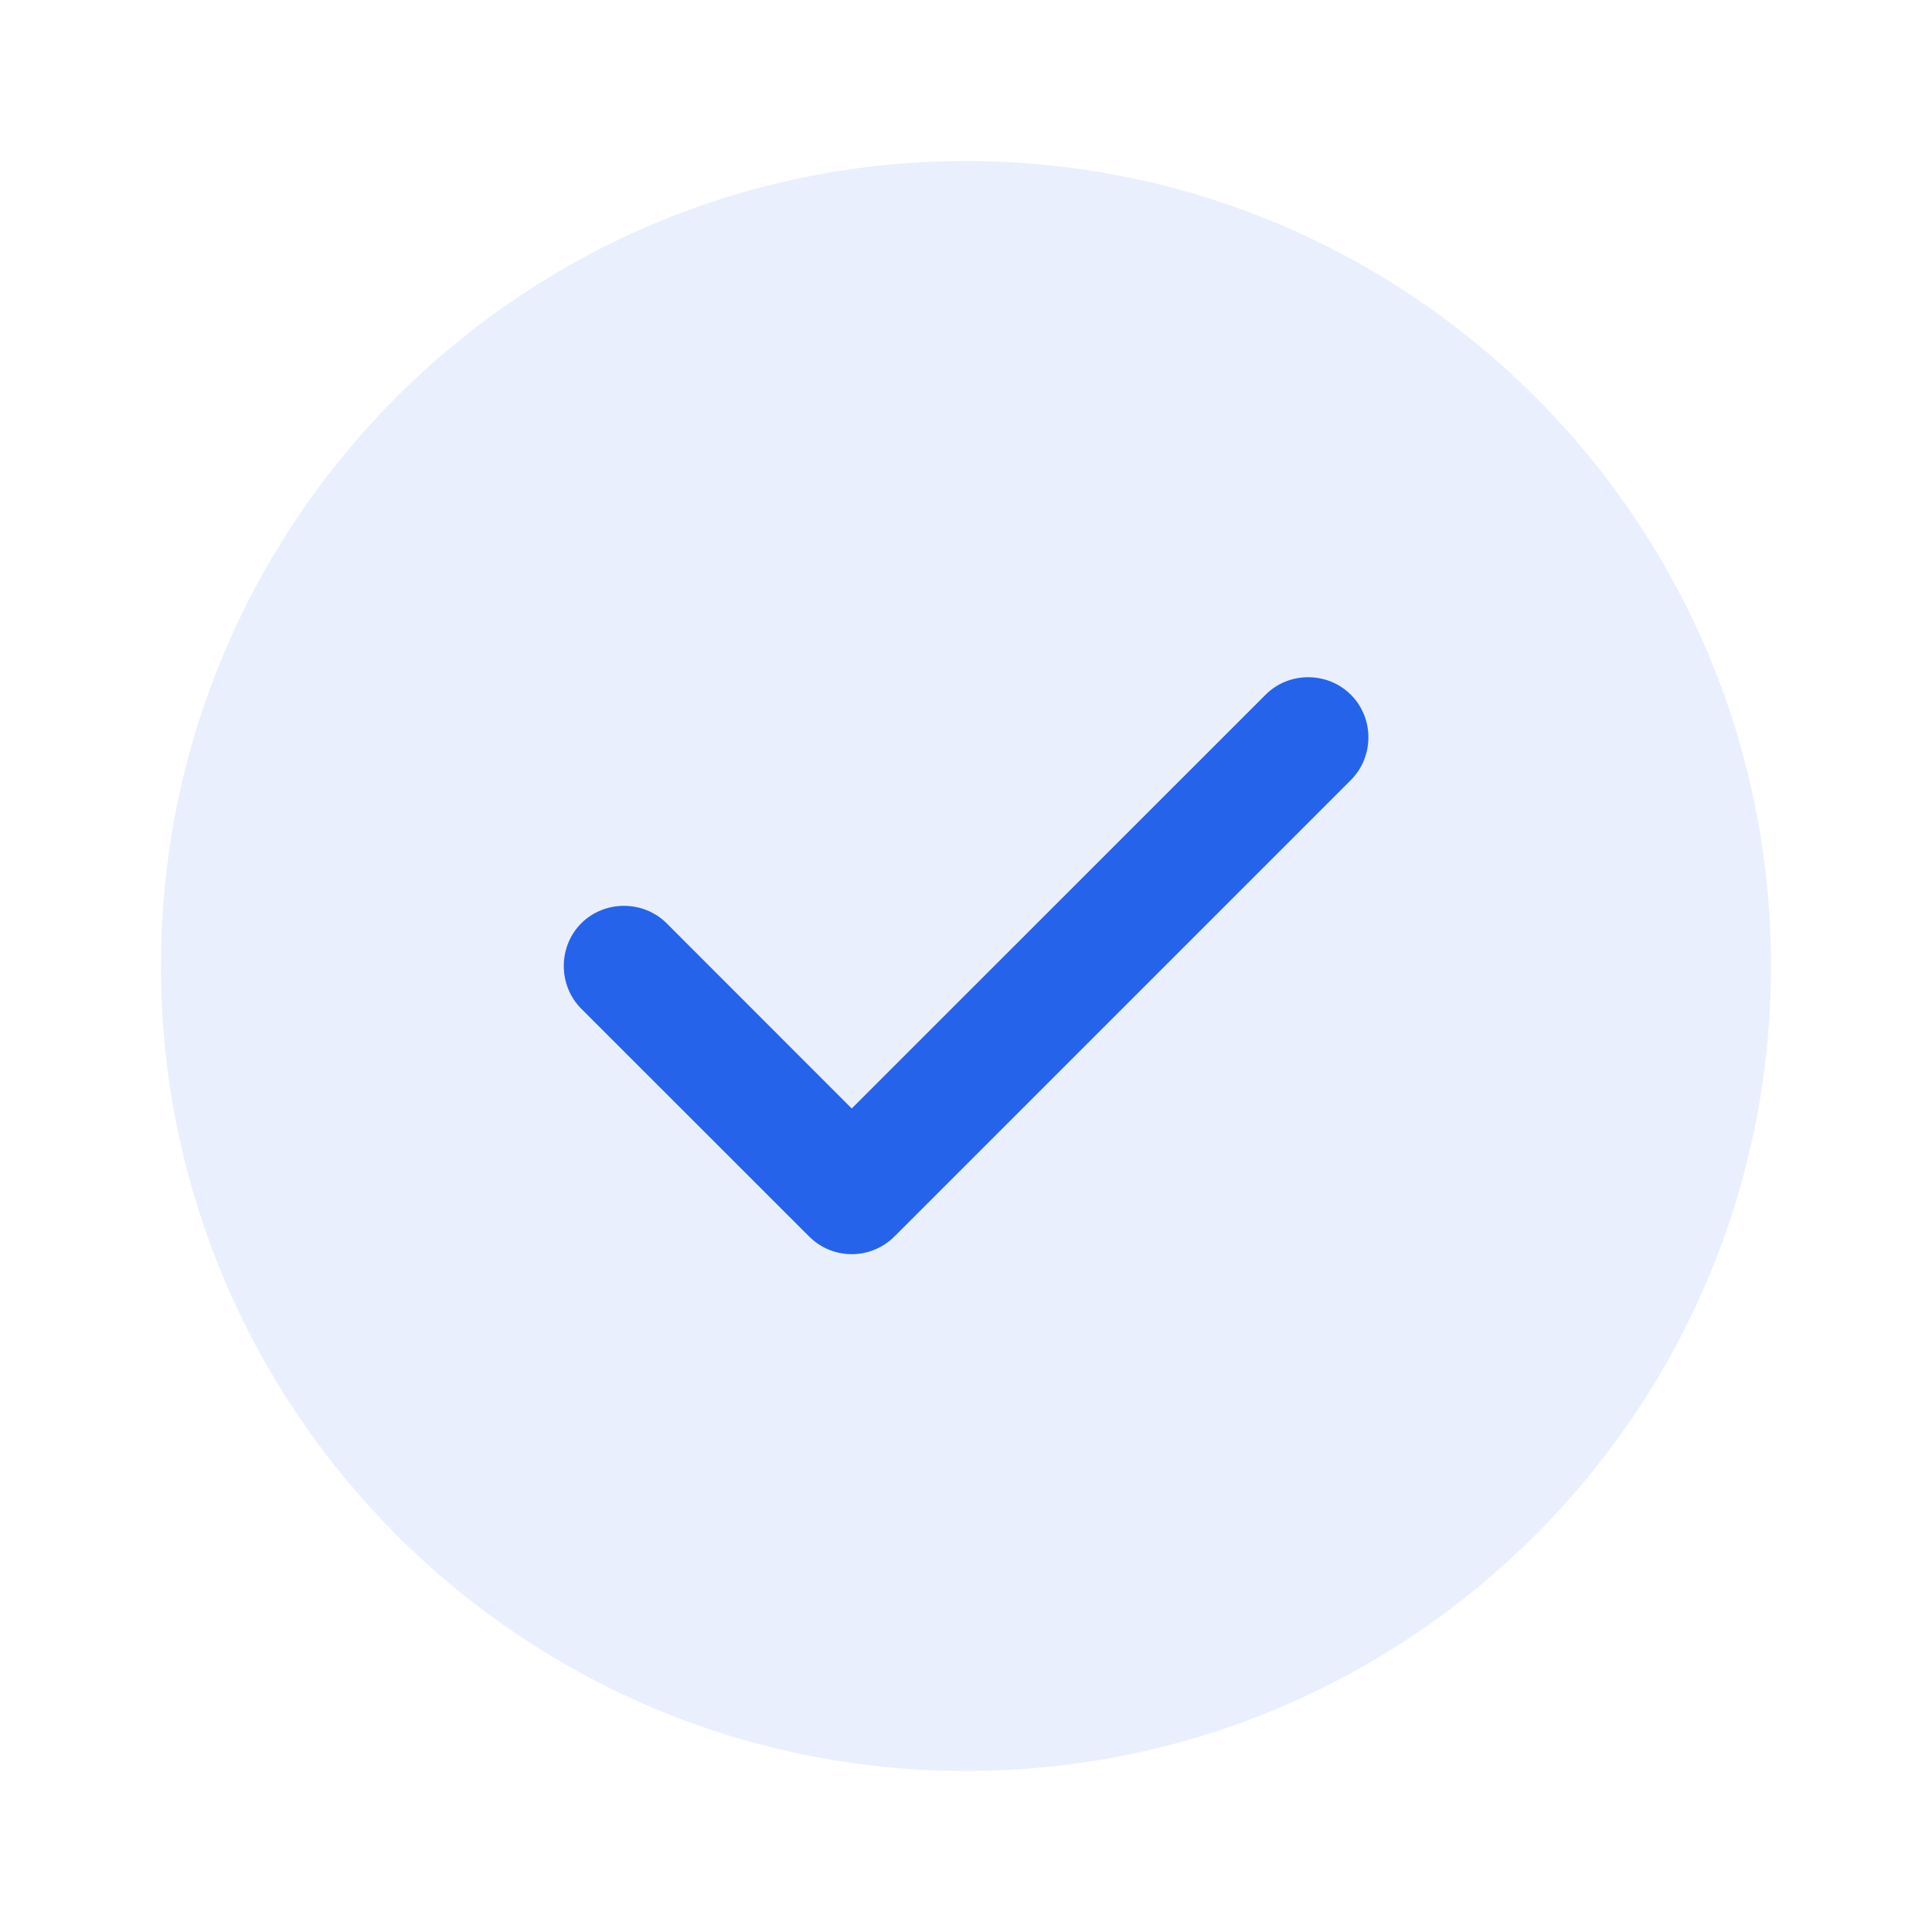
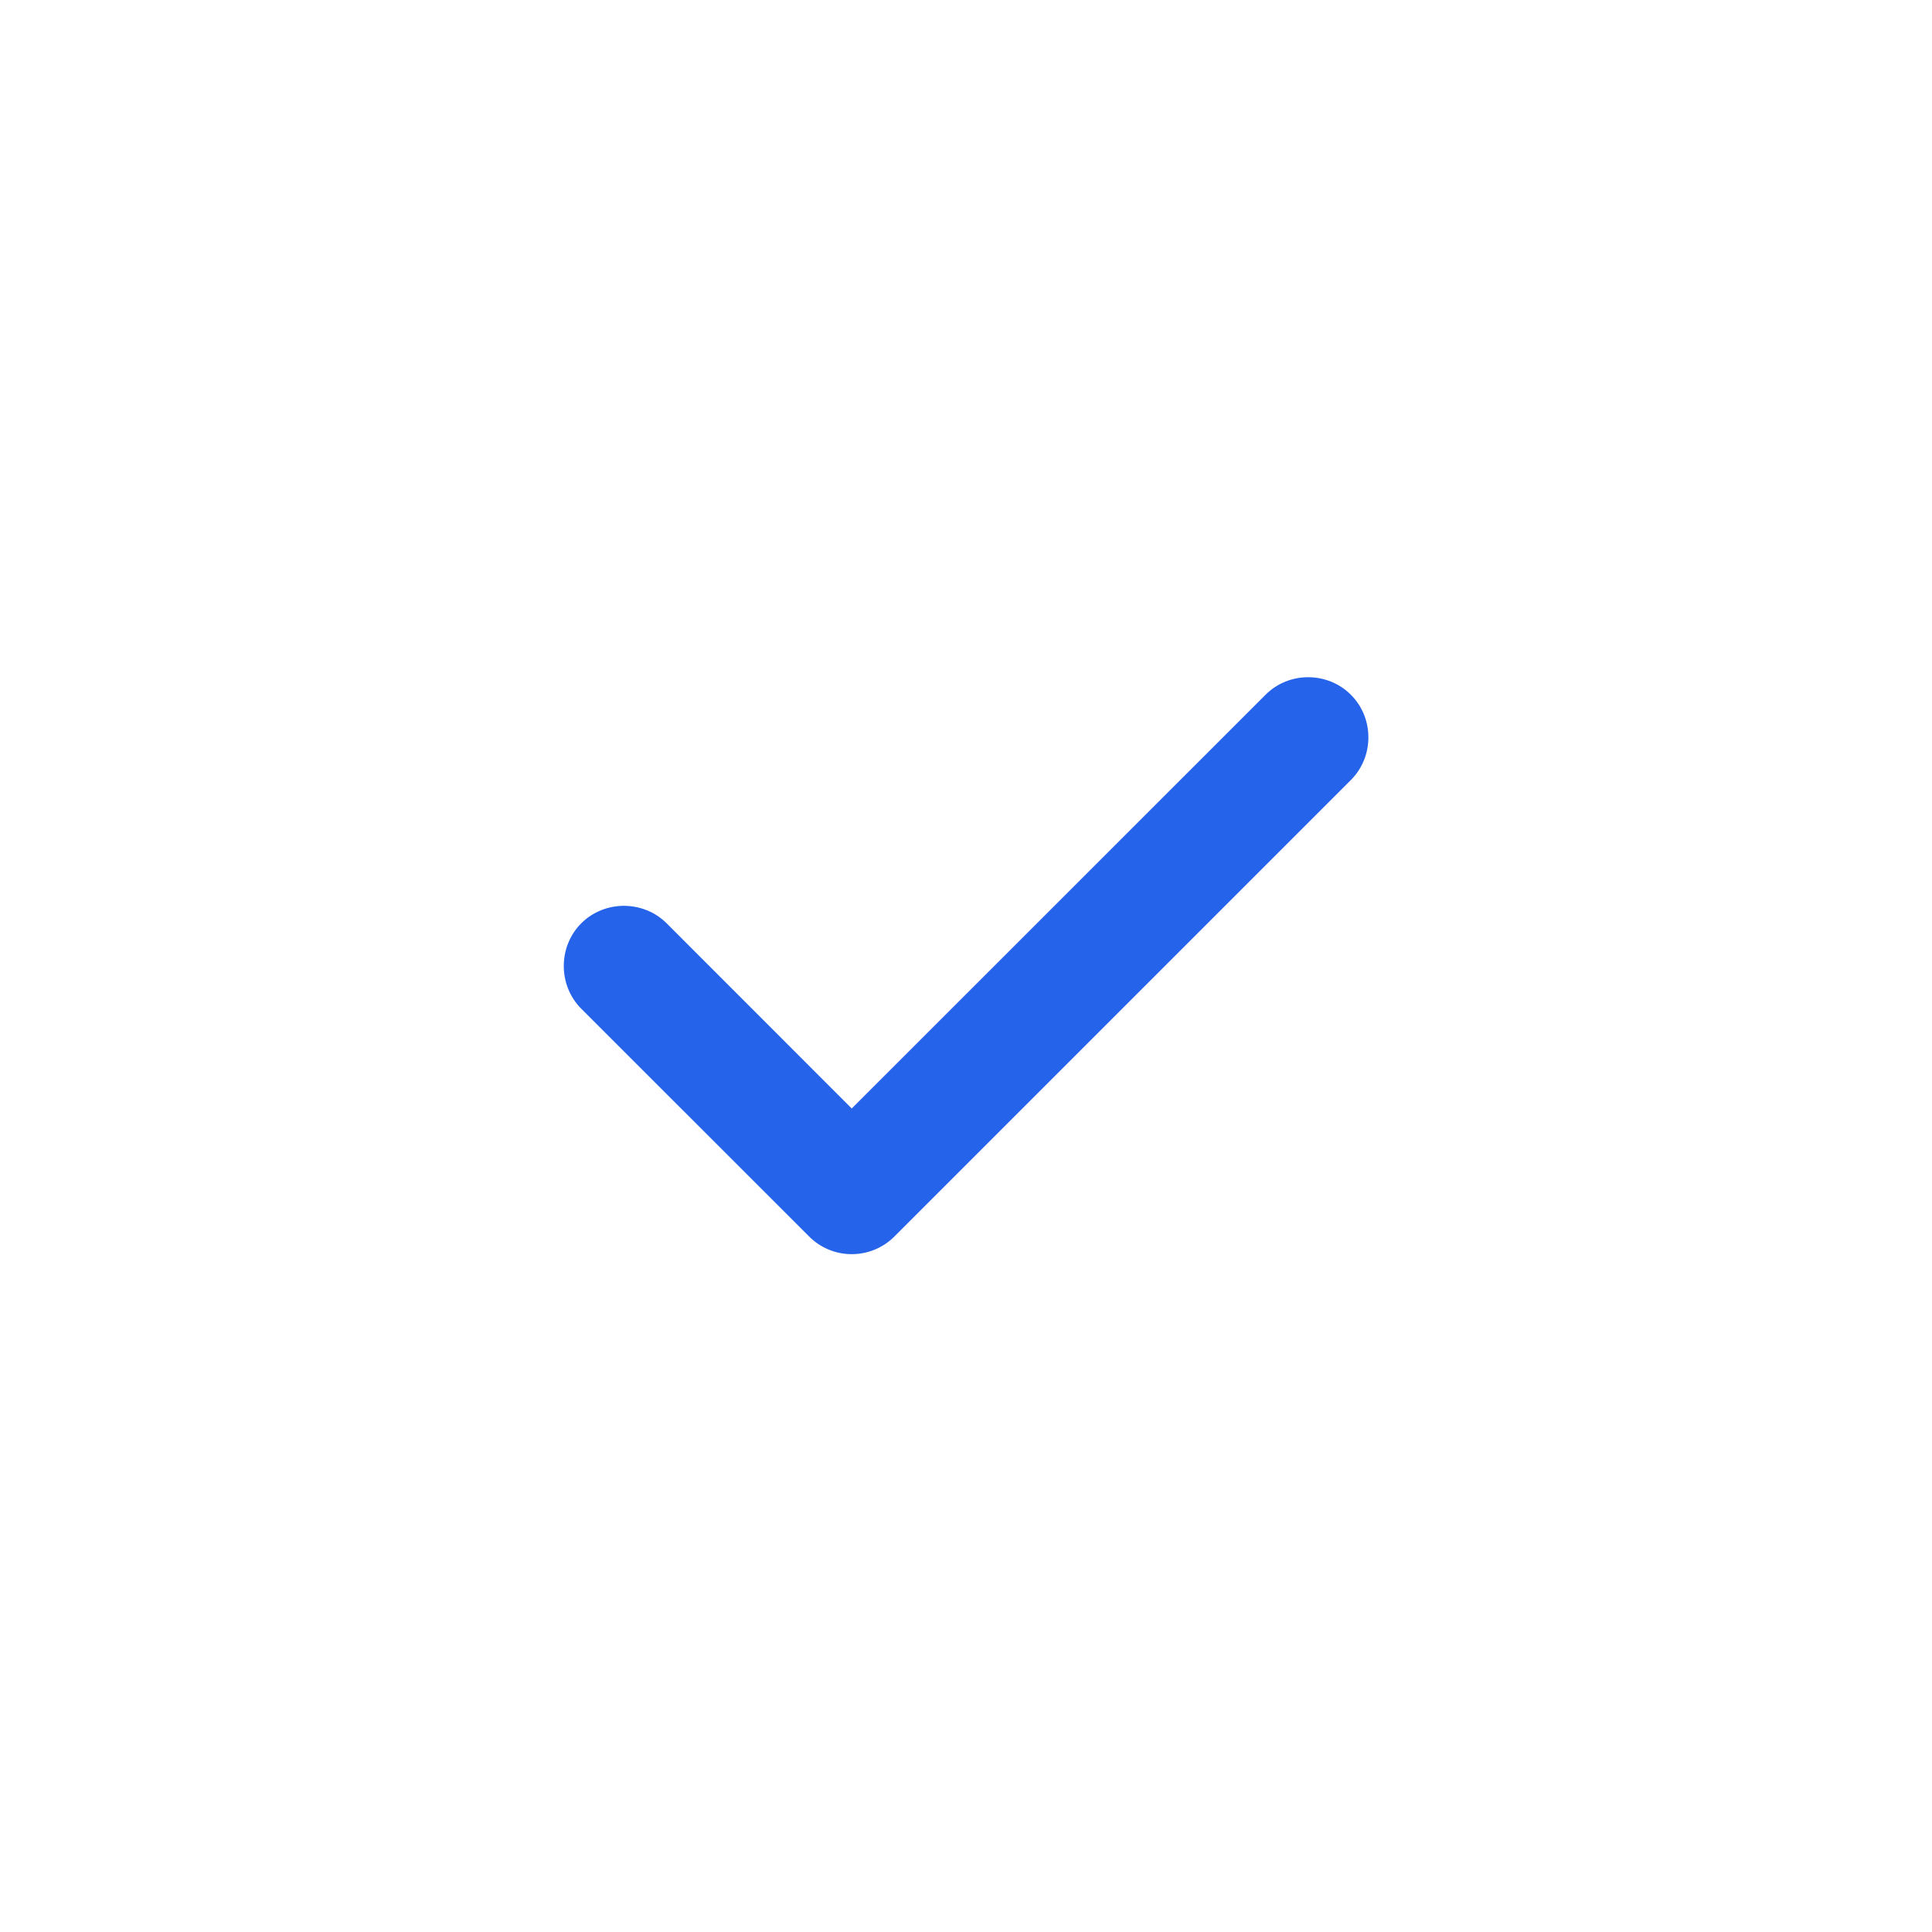
<svg xmlns="http://www.w3.org/2000/svg" width="20" height="20" viewBox="0 0 20 20" fill="none">
-   <path opacity="0.1" d="M9.999 18.333C14.602 18.333 18.333 14.602 18.333 10C18.333 5.398 14.602 1.667 9.999 1.667C5.397 1.667 1.666 5.398 1.666 10C1.666 14.602 5.397 18.333 9.999 18.333Z" fill="#2563EB" />
  <path d="M8.817 12.983C8.651 12.983 8.492 12.917 8.376 12.8L6.017 10.442C5.776 10.2 5.776 9.8 6.017 9.558C6.259 9.317 6.659 9.317 6.901 9.558L8.817 11.475L13.101 7.192C13.342 6.95 13.742 6.95 13.984 7.192C14.226 7.433 14.226 7.833 13.984 8.075L9.259 12.8C9.142 12.917 8.984 12.983 8.817 12.983Z" fill="#2563EB" />
</svg>